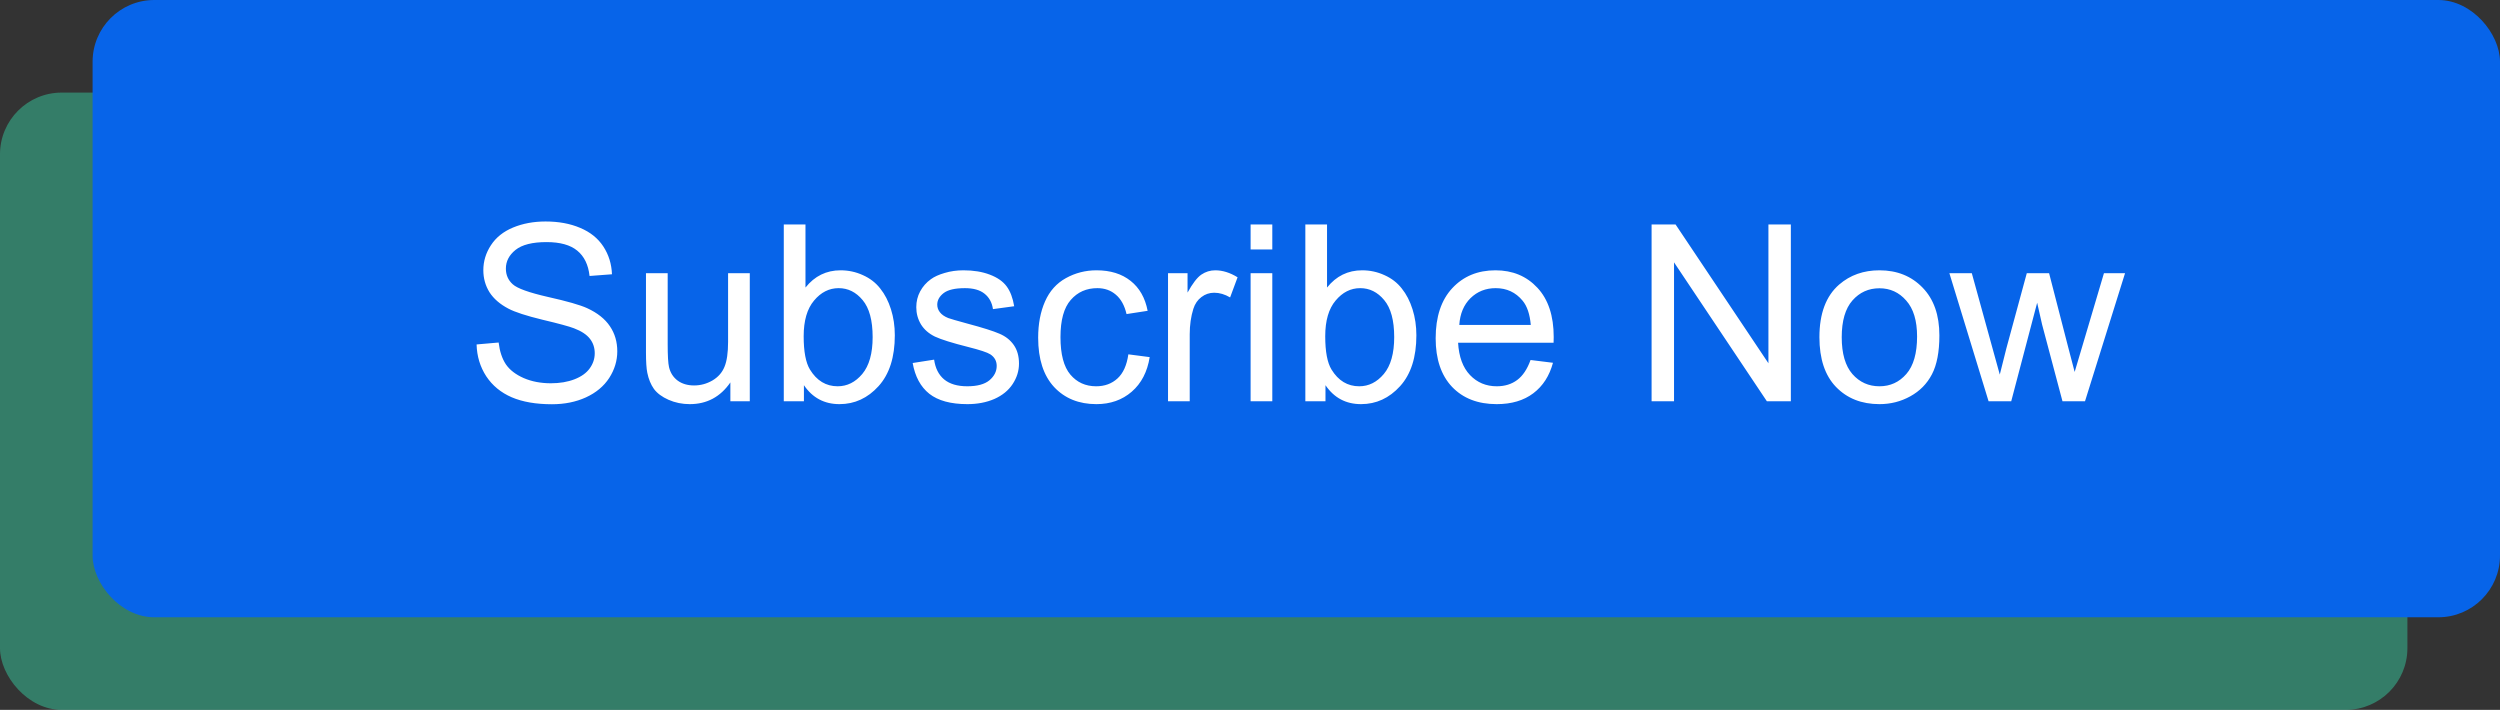
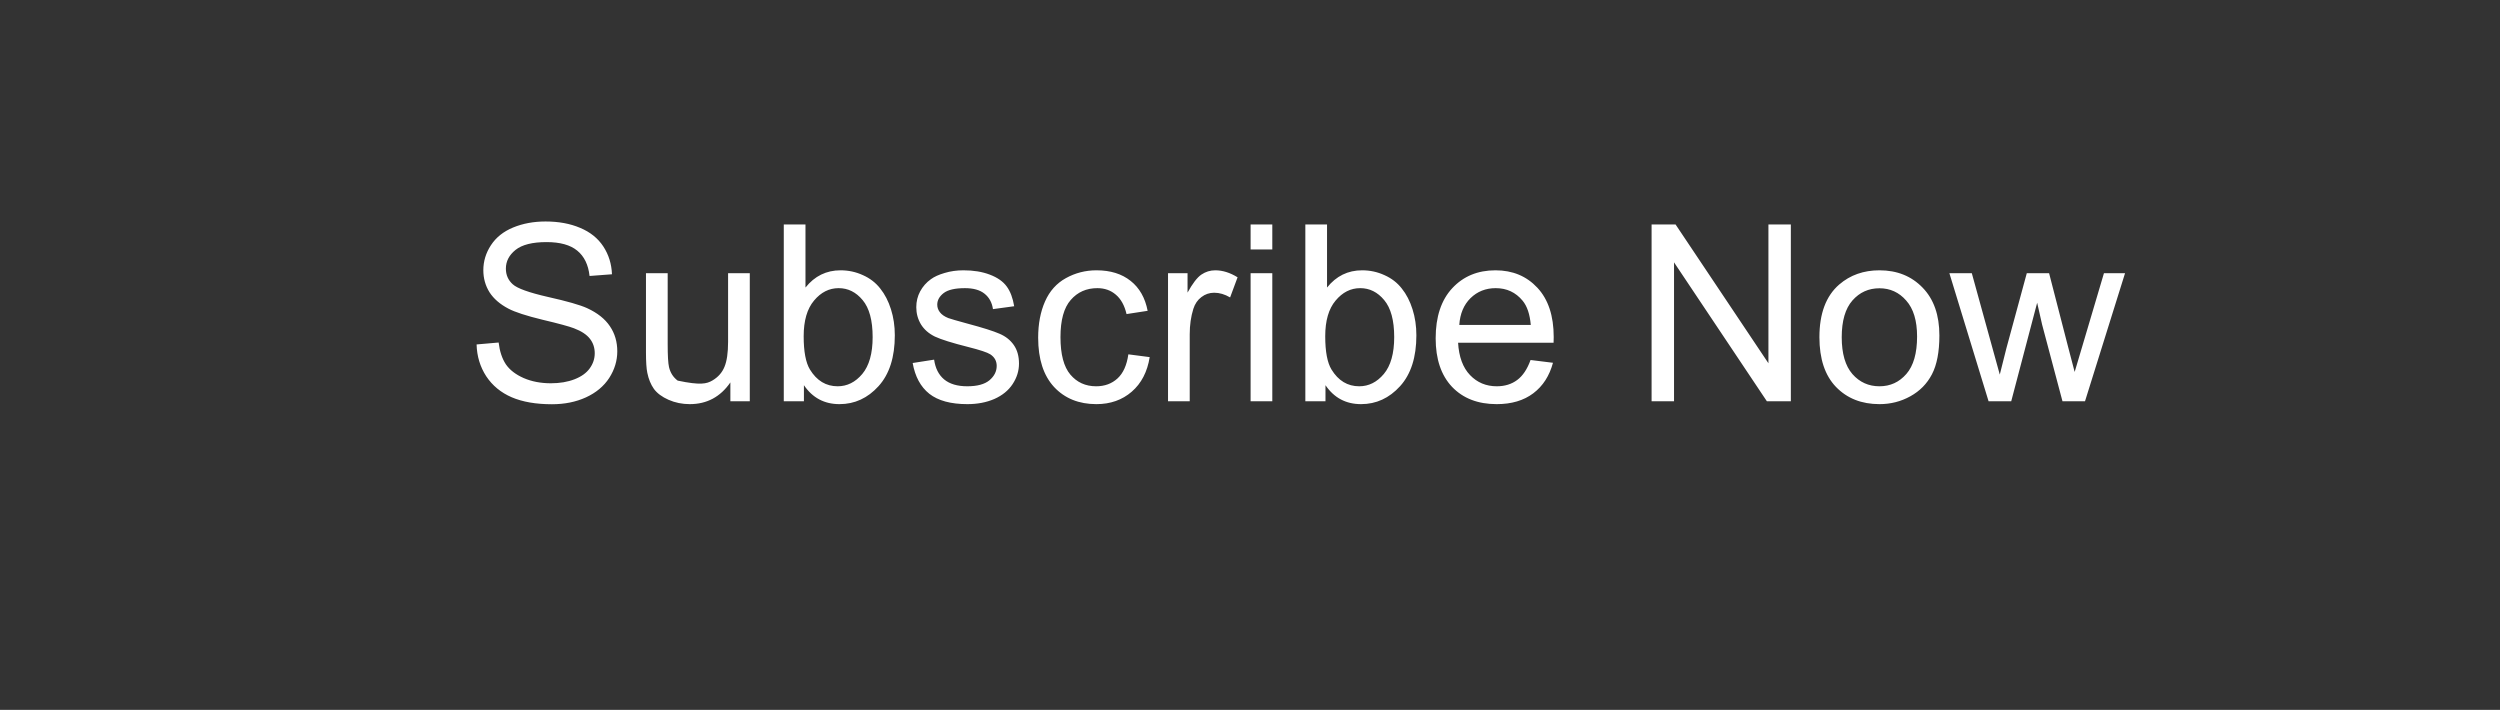
<svg xmlns="http://www.w3.org/2000/svg" width="162" height="46" viewBox="0 0 162 46" fill="none">
  <rect x="0" y="0" width="162" height="46" fill="#333333" stroke="none" />
-   <rect y="6" width="156" height="40" rx="4" fill="#36C99E" fill-opacity="0.5" />
-   <rect x="6" width="156" height="40" rx="4" fill="#0764E9" />
-   <path d="M30.883 22.32L32.312 22.195C32.38 22.768 32.536 23.24 32.781 23.609C33.031 23.974 33.417 24.271 33.938 24.5C34.458 24.724 35.044 24.836 35.695 24.836C36.273 24.836 36.784 24.75 37.227 24.578C37.669 24.406 37.997 24.172 38.211 23.875C38.43 23.573 38.539 23.245 38.539 22.891C38.539 22.531 38.435 22.219 38.227 21.953C38.018 21.682 37.675 21.456 37.195 21.273C36.888 21.154 36.208 20.969 35.156 20.719C34.104 20.463 33.367 20.224 32.945 20C32.398 19.713 31.99 19.359 31.719 18.938C31.453 18.51 31.32 18.034 31.32 17.508C31.32 16.93 31.484 16.391 31.812 15.891C32.141 15.385 32.62 15.003 33.25 14.742C33.88 14.482 34.581 14.352 35.352 14.352C36.2 14.352 36.948 14.49 37.594 14.766C38.245 15.037 38.745 15.438 39.094 15.969C39.443 16.5 39.63 17.102 39.656 17.773L38.203 17.883C38.125 17.159 37.859 16.612 37.406 16.242C36.958 15.872 36.294 15.688 35.414 15.688C34.497 15.688 33.828 15.857 33.406 16.195C32.99 16.529 32.781 16.932 32.781 17.406C32.781 17.818 32.93 18.156 33.227 18.422C33.518 18.688 34.279 18.961 35.508 19.242C36.742 19.518 37.589 19.76 38.047 19.969C38.714 20.276 39.206 20.667 39.523 21.141C39.841 21.609 40 22.151 40 22.766C40 23.375 39.825 23.951 39.477 24.492C39.128 25.029 38.625 25.448 37.969 25.75C37.318 26.047 36.583 26.195 35.766 26.195C34.729 26.195 33.859 26.044 33.156 25.742C32.458 25.44 31.909 24.987 31.508 24.383C31.112 23.773 30.904 23.086 30.883 22.32ZM47.328 26V24.781C46.682 25.719 45.805 26.188 44.695 26.188C44.206 26.188 43.747 26.094 43.32 25.906C42.898 25.719 42.583 25.484 42.375 25.203C42.172 24.917 42.029 24.568 41.945 24.156C41.888 23.88 41.859 23.443 41.859 22.844V17.703H43.266V22.305C43.266 23.039 43.294 23.534 43.352 23.789C43.44 24.159 43.628 24.451 43.914 24.664C44.2 24.872 44.555 24.977 44.977 24.977C45.398 24.977 45.794 24.87 46.164 24.656C46.534 24.438 46.794 24.143 46.945 23.773C47.102 23.398 47.18 22.857 47.18 22.148V17.703H48.586V26H47.328ZM52.094 26H50.789V14.547H52.195V18.633C52.789 17.888 53.547 17.516 54.469 17.516C54.979 17.516 55.461 17.62 55.914 17.828C56.372 18.031 56.747 18.32 57.039 18.695C57.336 19.065 57.568 19.513 57.734 20.039C57.901 20.565 57.984 21.128 57.984 21.727C57.984 23.148 57.633 24.247 56.93 25.023C56.227 25.799 55.383 26.188 54.398 26.188C53.419 26.188 52.651 25.779 52.094 24.961V26ZM52.078 21.789C52.078 22.784 52.214 23.503 52.484 23.945C52.927 24.669 53.526 25.031 54.281 25.031C54.896 25.031 55.427 24.766 55.875 24.234C56.323 23.698 56.547 22.901 56.547 21.844C56.547 20.76 56.331 19.961 55.898 19.445C55.471 18.93 54.953 18.672 54.344 18.672C53.729 18.672 53.198 18.94 52.75 19.477C52.302 20.008 52.078 20.779 52.078 21.789ZM59.141 23.523L60.531 23.305C60.609 23.862 60.825 24.289 61.18 24.586C61.539 24.883 62.039 25.031 62.68 25.031C63.325 25.031 63.805 24.901 64.117 24.641C64.43 24.375 64.586 24.065 64.586 23.711C64.586 23.393 64.448 23.143 64.172 22.961C63.979 22.836 63.5 22.677 62.734 22.484C61.703 22.224 60.987 22 60.586 21.812C60.19 21.62 59.888 21.357 59.68 21.023C59.477 20.685 59.375 20.312 59.375 19.906C59.375 19.537 59.458 19.195 59.625 18.883C59.797 18.565 60.029 18.302 60.32 18.094C60.539 17.932 60.836 17.797 61.211 17.688C61.591 17.573 61.997 17.516 62.43 17.516C63.081 17.516 63.651 17.609 64.141 17.797C64.635 17.984 65 18.24 65.234 18.562C65.469 18.88 65.63 19.307 65.719 19.844L64.344 20.031C64.281 19.604 64.099 19.271 63.797 19.031C63.5 18.792 63.078 18.672 62.531 18.672C61.885 18.672 61.425 18.779 61.148 18.992C60.872 19.206 60.734 19.456 60.734 19.742C60.734 19.924 60.792 20.088 60.906 20.234C61.021 20.385 61.2 20.51 61.445 20.609C61.586 20.662 62 20.781 62.688 20.969C63.682 21.234 64.375 21.453 64.766 21.625C65.162 21.792 65.471 22.037 65.695 22.359C65.919 22.682 66.031 23.083 66.031 23.562C66.031 24.031 65.893 24.474 65.617 24.891C65.346 25.302 64.953 25.622 64.438 25.852C63.922 26.076 63.339 26.188 62.688 26.188C61.609 26.188 60.786 25.963 60.219 25.516C59.656 25.068 59.297 24.404 59.141 23.523ZM73.117 22.961L74.5 23.141C74.349 24.094 73.961 24.841 73.336 25.383C72.716 25.919 71.953 26.188 71.047 26.188C69.912 26.188 68.997 25.818 68.305 25.078C67.617 24.333 67.273 23.268 67.273 21.883C67.273 20.987 67.422 20.203 67.719 19.531C68.016 18.859 68.466 18.357 69.07 18.023C69.68 17.685 70.341 17.516 71.055 17.516C71.956 17.516 72.693 17.745 73.266 18.203C73.838 18.656 74.206 19.302 74.367 20.141L73 20.352C72.87 19.794 72.638 19.375 72.305 19.094C71.977 18.812 71.578 18.672 71.109 18.672C70.401 18.672 69.826 18.927 69.383 19.438C68.94 19.943 68.719 20.745 68.719 21.844C68.719 22.958 68.932 23.768 69.359 24.273C69.787 24.779 70.344 25.031 71.031 25.031C71.583 25.031 72.044 24.862 72.414 24.523C72.784 24.185 73.018 23.664 73.117 22.961ZM75.688 26V17.703H76.953V18.961C77.276 18.372 77.573 17.984 77.844 17.797C78.12 17.609 78.422 17.516 78.75 17.516C79.224 17.516 79.706 17.667 80.195 17.969L79.711 19.273C79.367 19.07 79.023 18.969 78.68 18.969C78.372 18.969 78.096 19.062 77.852 19.25C77.607 19.432 77.432 19.688 77.328 20.016C77.172 20.516 77.094 21.062 77.094 21.656V26H75.688ZM81.039 16.164V14.547H82.445V16.164H81.039ZM81.039 26V17.703H82.445V26H81.039ZM85.891 26H84.586V14.547H85.992V18.633C86.586 17.888 87.344 17.516 88.266 17.516C88.776 17.516 89.258 17.62 89.711 17.828C90.169 18.031 90.544 18.32 90.836 18.695C91.133 19.065 91.365 19.513 91.531 20.039C91.698 20.565 91.781 21.128 91.781 21.727C91.781 23.148 91.43 24.247 90.727 25.023C90.023 25.799 89.18 26.188 88.195 26.188C87.216 26.188 86.448 25.779 85.891 24.961V26ZM85.875 21.789C85.875 22.784 86.01 23.503 86.281 23.945C86.724 24.669 87.323 25.031 88.078 25.031C88.693 25.031 89.224 24.766 89.672 24.234C90.12 23.698 90.344 22.901 90.344 21.844C90.344 20.76 90.128 19.961 89.695 19.445C89.268 18.93 88.75 18.672 88.141 18.672C87.526 18.672 86.995 18.94 86.547 19.477C86.099 20.008 85.875 20.779 85.875 21.789ZM99.18 23.328L100.633 23.508C100.404 24.357 99.979 25.016 99.359 25.484C98.74 25.953 97.948 26.188 96.984 26.188C95.771 26.188 94.807 25.815 94.094 25.07C93.385 24.32 93.031 23.271 93.031 21.922C93.031 20.526 93.391 19.443 94.109 18.672C94.828 17.901 95.76 17.516 96.906 17.516C98.016 17.516 98.922 17.893 99.625 18.648C100.328 19.404 100.68 20.466 100.68 21.836C100.68 21.919 100.677 22.044 100.672 22.211H94.484C94.537 23.122 94.794 23.82 95.258 24.305C95.721 24.789 96.299 25.031 96.992 25.031C97.508 25.031 97.948 24.896 98.312 24.625C98.677 24.354 98.966 23.922 99.18 23.328ZM94.562 21.055H99.195C99.133 20.357 98.956 19.833 98.664 19.484C98.216 18.943 97.635 18.672 96.922 18.672C96.276 18.672 95.732 18.888 95.289 19.32C94.852 19.753 94.609 20.331 94.562 21.055ZM107.023 26V14.547H108.578L114.594 23.539V14.547H116.047V26H114.492L108.477 17V26H107.023ZM117.898 21.852C117.898 20.315 118.326 19.177 119.18 18.438C119.893 17.823 120.763 17.516 121.789 17.516C122.93 17.516 123.862 17.891 124.586 18.641C125.31 19.385 125.672 20.417 125.672 21.734C125.672 22.802 125.51 23.643 125.188 24.258C124.87 24.867 124.404 25.341 123.789 25.68C123.18 26.018 122.513 26.188 121.789 26.188C120.628 26.188 119.688 25.815 118.969 25.07C118.255 24.326 117.898 23.253 117.898 21.852ZM119.344 21.852C119.344 22.914 119.576 23.711 120.039 24.242C120.503 24.768 121.086 25.031 121.789 25.031C122.487 25.031 123.068 24.766 123.531 24.234C123.995 23.703 124.227 22.893 124.227 21.805C124.227 20.779 123.992 20.003 123.523 19.477C123.06 18.945 122.482 18.68 121.789 18.68C121.086 18.68 120.503 18.943 120.039 19.469C119.576 19.995 119.344 20.789 119.344 21.852ZM128.859 26L126.32 17.703H127.773L129.094 22.492L129.586 24.273C129.607 24.185 129.75 23.615 130.016 22.562L131.336 17.703H132.781L134.023 22.516L134.438 24.102L134.914 22.5L136.336 17.703H137.703L135.109 26H133.648L132.328 21.031L132.008 19.617L130.328 26H128.859Z" fill="white" />
+   <path d="M30.883 22.32L32.312 22.195C32.38 22.768 32.536 23.24 32.781 23.609C33.031 23.974 33.417 24.271 33.938 24.5C34.458 24.724 35.044 24.836 35.695 24.836C36.273 24.836 36.784 24.75 37.227 24.578C37.669 24.406 37.997 24.172 38.211 23.875C38.43 23.573 38.539 23.245 38.539 22.891C38.539 22.531 38.435 22.219 38.227 21.953C38.018 21.682 37.675 21.456 37.195 21.273C36.888 21.154 36.208 20.969 35.156 20.719C34.104 20.463 33.367 20.224 32.945 20C32.398 19.713 31.99 19.359 31.719 18.938C31.453 18.51 31.32 18.034 31.32 17.508C31.32 16.93 31.484 16.391 31.812 15.891C32.141 15.385 32.62 15.003 33.25 14.742C33.88 14.482 34.581 14.352 35.352 14.352C36.2 14.352 36.948 14.49 37.594 14.766C38.245 15.037 38.745 15.438 39.094 15.969C39.443 16.5 39.63 17.102 39.656 17.773L38.203 17.883C38.125 17.159 37.859 16.612 37.406 16.242C36.958 15.872 36.294 15.688 35.414 15.688C34.497 15.688 33.828 15.857 33.406 16.195C32.99 16.529 32.781 16.932 32.781 17.406C32.781 17.818 32.93 18.156 33.227 18.422C33.518 18.688 34.279 18.961 35.508 19.242C36.742 19.518 37.589 19.76 38.047 19.969C38.714 20.276 39.206 20.667 39.523 21.141C39.841 21.609 40 22.151 40 22.766C40 23.375 39.825 23.951 39.477 24.492C39.128 25.029 38.625 25.448 37.969 25.75C37.318 26.047 36.583 26.195 35.766 26.195C34.729 26.195 33.859 26.044 33.156 25.742C32.458 25.44 31.909 24.987 31.508 24.383C31.112 23.773 30.904 23.086 30.883 22.32ZM47.328 26V24.781C46.682 25.719 45.805 26.188 44.695 26.188C44.206 26.188 43.747 26.094 43.32 25.906C42.898 25.719 42.583 25.484 42.375 25.203C42.172 24.917 42.029 24.568 41.945 24.156C41.888 23.88 41.859 23.443 41.859 22.844V17.703H43.266V22.305C43.266 23.039 43.294 23.534 43.352 23.789C43.44 24.159 43.628 24.451 43.914 24.664C45.398 24.977 45.794 24.87 46.164 24.656C46.534 24.438 46.794 24.143 46.945 23.773C47.102 23.398 47.18 22.857 47.18 22.148V17.703H48.586V26H47.328ZM52.094 26H50.789V14.547H52.195V18.633C52.789 17.888 53.547 17.516 54.469 17.516C54.979 17.516 55.461 17.62 55.914 17.828C56.372 18.031 56.747 18.32 57.039 18.695C57.336 19.065 57.568 19.513 57.734 20.039C57.901 20.565 57.984 21.128 57.984 21.727C57.984 23.148 57.633 24.247 56.93 25.023C56.227 25.799 55.383 26.188 54.398 26.188C53.419 26.188 52.651 25.779 52.094 24.961V26ZM52.078 21.789C52.078 22.784 52.214 23.503 52.484 23.945C52.927 24.669 53.526 25.031 54.281 25.031C54.896 25.031 55.427 24.766 55.875 24.234C56.323 23.698 56.547 22.901 56.547 21.844C56.547 20.76 56.331 19.961 55.898 19.445C55.471 18.93 54.953 18.672 54.344 18.672C53.729 18.672 53.198 18.94 52.75 19.477C52.302 20.008 52.078 20.779 52.078 21.789ZM59.141 23.523L60.531 23.305C60.609 23.862 60.825 24.289 61.18 24.586C61.539 24.883 62.039 25.031 62.68 25.031C63.325 25.031 63.805 24.901 64.117 24.641C64.43 24.375 64.586 24.065 64.586 23.711C64.586 23.393 64.448 23.143 64.172 22.961C63.979 22.836 63.5 22.677 62.734 22.484C61.703 22.224 60.987 22 60.586 21.812C60.19 21.62 59.888 21.357 59.68 21.023C59.477 20.685 59.375 20.312 59.375 19.906C59.375 19.537 59.458 19.195 59.625 18.883C59.797 18.565 60.029 18.302 60.32 18.094C60.539 17.932 60.836 17.797 61.211 17.688C61.591 17.573 61.997 17.516 62.43 17.516C63.081 17.516 63.651 17.609 64.141 17.797C64.635 17.984 65 18.24 65.234 18.562C65.469 18.88 65.63 19.307 65.719 19.844L64.344 20.031C64.281 19.604 64.099 19.271 63.797 19.031C63.5 18.792 63.078 18.672 62.531 18.672C61.885 18.672 61.425 18.779 61.148 18.992C60.872 19.206 60.734 19.456 60.734 19.742C60.734 19.924 60.792 20.088 60.906 20.234C61.021 20.385 61.2 20.51 61.445 20.609C61.586 20.662 62 20.781 62.688 20.969C63.682 21.234 64.375 21.453 64.766 21.625C65.162 21.792 65.471 22.037 65.695 22.359C65.919 22.682 66.031 23.083 66.031 23.562C66.031 24.031 65.893 24.474 65.617 24.891C65.346 25.302 64.953 25.622 64.438 25.852C63.922 26.076 63.339 26.188 62.688 26.188C61.609 26.188 60.786 25.963 60.219 25.516C59.656 25.068 59.297 24.404 59.141 23.523ZM73.117 22.961L74.5 23.141C74.349 24.094 73.961 24.841 73.336 25.383C72.716 25.919 71.953 26.188 71.047 26.188C69.912 26.188 68.997 25.818 68.305 25.078C67.617 24.333 67.273 23.268 67.273 21.883C67.273 20.987 67.422 20.203 67.719 19.531C68.016 18.859 68.466 18.357 69.07 18.023C69.68 17.685 70.341 17.516 71.055 17.516C71.956 17.516 72.693 17.745 73.266 18.203C73.838 18.656 74.206 19.302 74.367 20.141L73 20.352C72.87 19.794 72.638 19.375 72.305 19.094C71.977 18.812 71.578 18.672 71.109 18.672C70.401 18.672 69.826 18.927 69.383 19.438C68.94 19.943 68.719 20.745 68.719 21.844C68.719 22.958 68.932 23.768 69.359 24.273C69.787 24.779 70.344 25.031 71.031 25.031C71.583 25.031 72.044 24.862 72.414 24.523C72.784 24.185 73.018 23.664 73.117 22.961ZM75.688 26V17.703H76.953V18.961C77.276 18.372 77.573 17.984 77.844 17.797C78.12 17.609 78.422 17.516 78.75 17.516C79.224 17.516 79.706 17.667 80.195 17.969L79.711 19.273C79.367 19.07 79.023 18.969 78.68 18.969C78.372 18.969 78.096 19.062 77.852 19.25C77.607 19.432 77.432 19.688 77.328 20.016C77.172 20.516 77.094 21.062 77.094 21.656V26H75.688ZM81.039 16.164V14.547H82.445V16.164H81.039ZM81.039 26V17.703H82.445V26H81.039ZM85.891 26H84.586V14.547H85.992V18.633C86.586 17.888 87.344 17.516 88.266 17.516C88.776 17.516 89.258 17.62 89.711 17.828C90.169 18.031 90.544 18.32 90.836 18.695C91.133 19.065 91.365 19.513 91.531 20.039C91.698 20.565 91.781 21.128 91.781 21.727C91.781 23.148 91.43 24.247 90.727 25.023C90.023 25.799 89.18 26.188 88.195 26.188C87.216 26.188 86.448 25.779 85.891 24.961V26ZM85.875 21.789C85.875 22.784 86.01 23.503 86.281 23.945C86.724 24.669 87.323 25.031 88.078 25.031C88.693 25.031 89.224 24.766 89.672 24.234C90.12 23.698 90.344 22.901 90.344 21.844C90.344 20.76 90.128 19.961 89.695 19.445C89.268 18.93 88.75 18.672 88.141 18.672C87.526 18.672 86.995 18.94 86.547 19.477C86.099 20.008 85.875 20.779 85.875 21.789ZM99.18 23.328L100.633 23.508C100.404 24.357 99.979 25.016 99.359 25.484C98.74 25.953 97.948 26.188 96.984 26.188C95.771 26.188 94.807 25.815 94.094 25.07C93.385 24.32 93.031 23.271 93.031 21.922C93.031 20.526 93.391 19.443 94.109 18.672C94.828 17.901 95.76 17.516 96.906 17.516C98.016 17.516 98.922 17.893 99.625 18.648C100.328 19.404 100.68 20.466 100.68 21.836C100.68 21.919 100.677 22.044 100.672 22.211H94.484C94.537 23.122 94.794 23.82 95.258 24.305C95.721 24.789 96.299 25.031 96.992 25.031C97.508 25.031 97.948 24.896 98.312 24.625C98.677 24.354 98.966 23.922 99.18 23.328ZM94.562 21.055H99.195C99.133 20.357 98.956 19.833 98.664 19.484C98.216 18.943 97.635 18.672 96.922 18.672C96.276 18.672 95.732 18.888 95.289 19.32C94.852 19.753 94.609 20.331 94.562 21.055ZM107.023 26V14.547H108.578L114.594 23.539V14.547H116.047V26H114.492L108.477 17V26H107.023ZM117.898 21.852C117.898 20.315 118.326 19.177 119.18 18.438C119.893 17.823 120.763 17.516 121.789 17.516C122.93 17.516 123.862 17.891 124.586 18.641C125.31 19.385 125.672 20.417 125.672 21.734C125.672 22.802 125.51 23.643 125.188 24.258C124.87 24.867 124.404 25.341 123.789 25.68C123.18 26.018 122.513 26.188 121.789 26.188C120.628 26.188 119.688 25.815 118.969 25.07C118.255 24.326 117.898 23.253 117.898 21.852ZM119.344 21.852C119.344 22.914 119.576 23.711 120.039 24.242C120.503 24.768 121.086 25.031 121.789 25.031C122.487 25.031 123.068 24.766 123.531 24.234C123.995 23.703 124.227 22.893 124.227 21.805C124.227 20.779 123.992 20.003 123.523 19.477C123.06 18.945 122.482 18.68 121.789 18.68C121.086 18.68 120.503 18.943 120.039 19.469C119.576 19.995 119.344 20.789 119.344 21.852ZM128.859 26L126.32 17.703H127.773L129.094 22.492L129.586 24.273C129.607 24.185 129.75 23.615 130.016 22.562L131.336 17.703H132.781L134.023 22.516L134.438 24.102L134.914 22.5L136.336 17.703H137.703L135.109 26H133.648L132.328 21.031L132.008 19.617L130.328 26H128.859Z" fill="white" />
</svg>